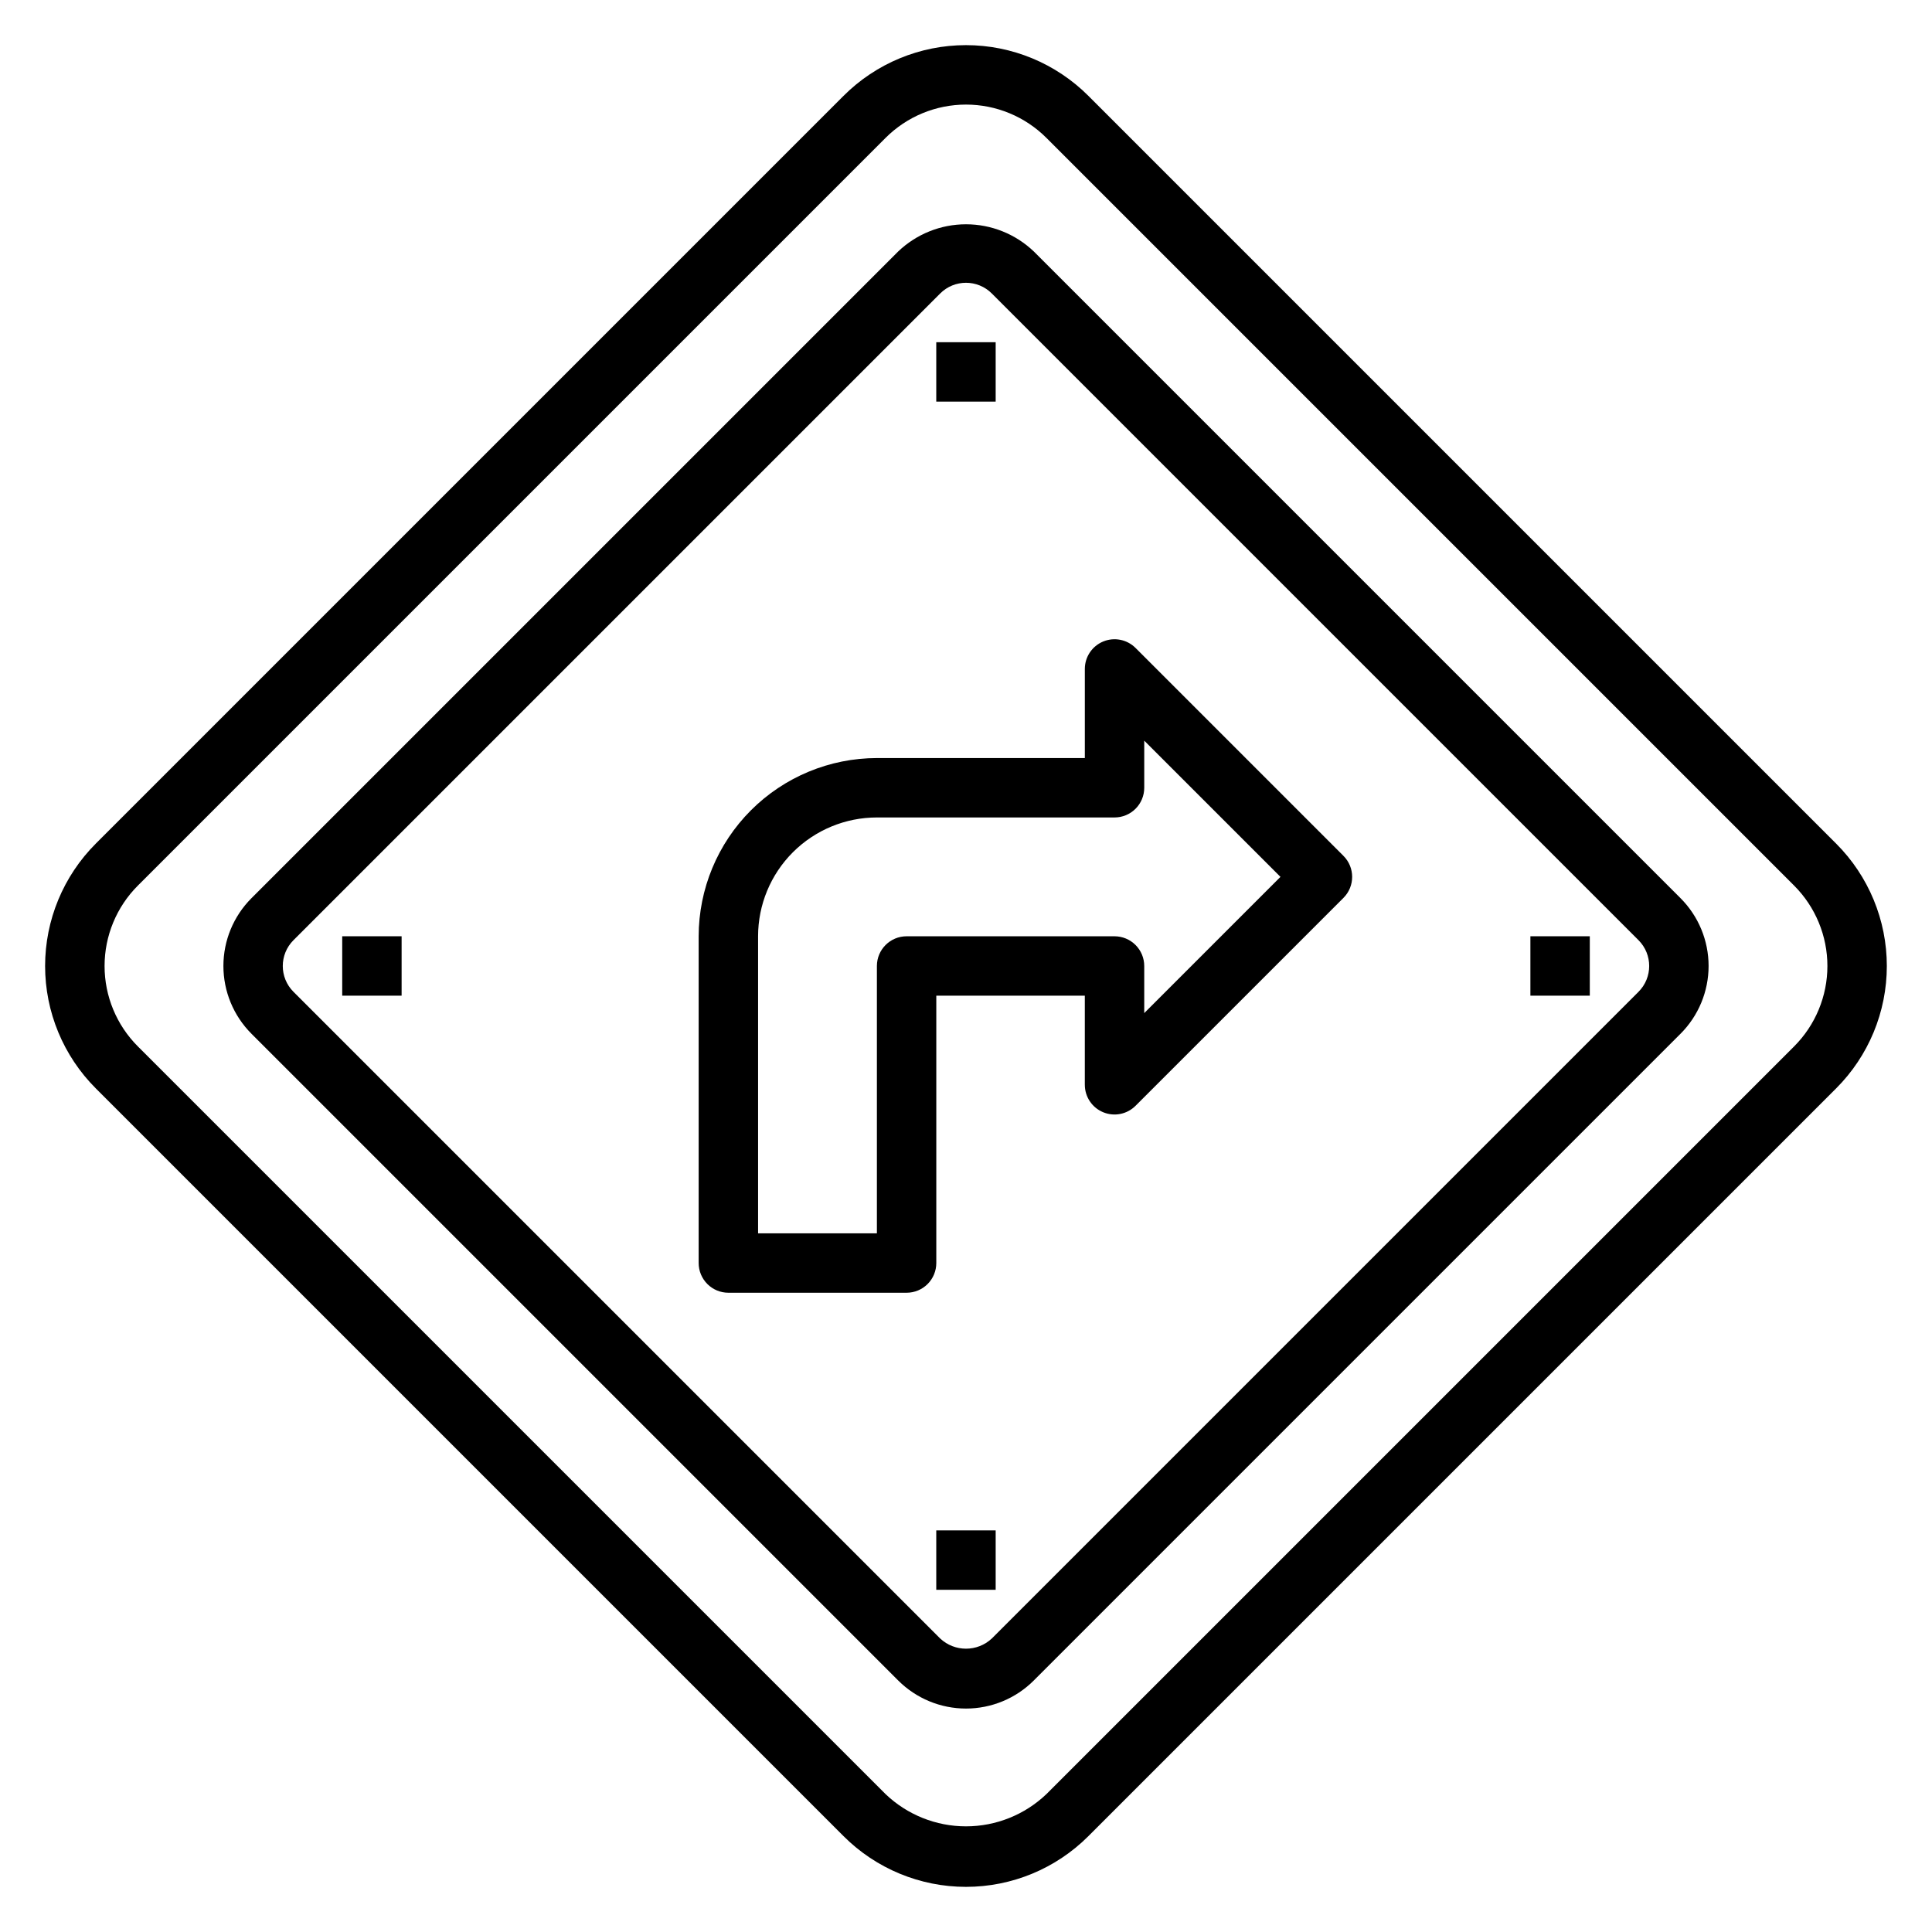
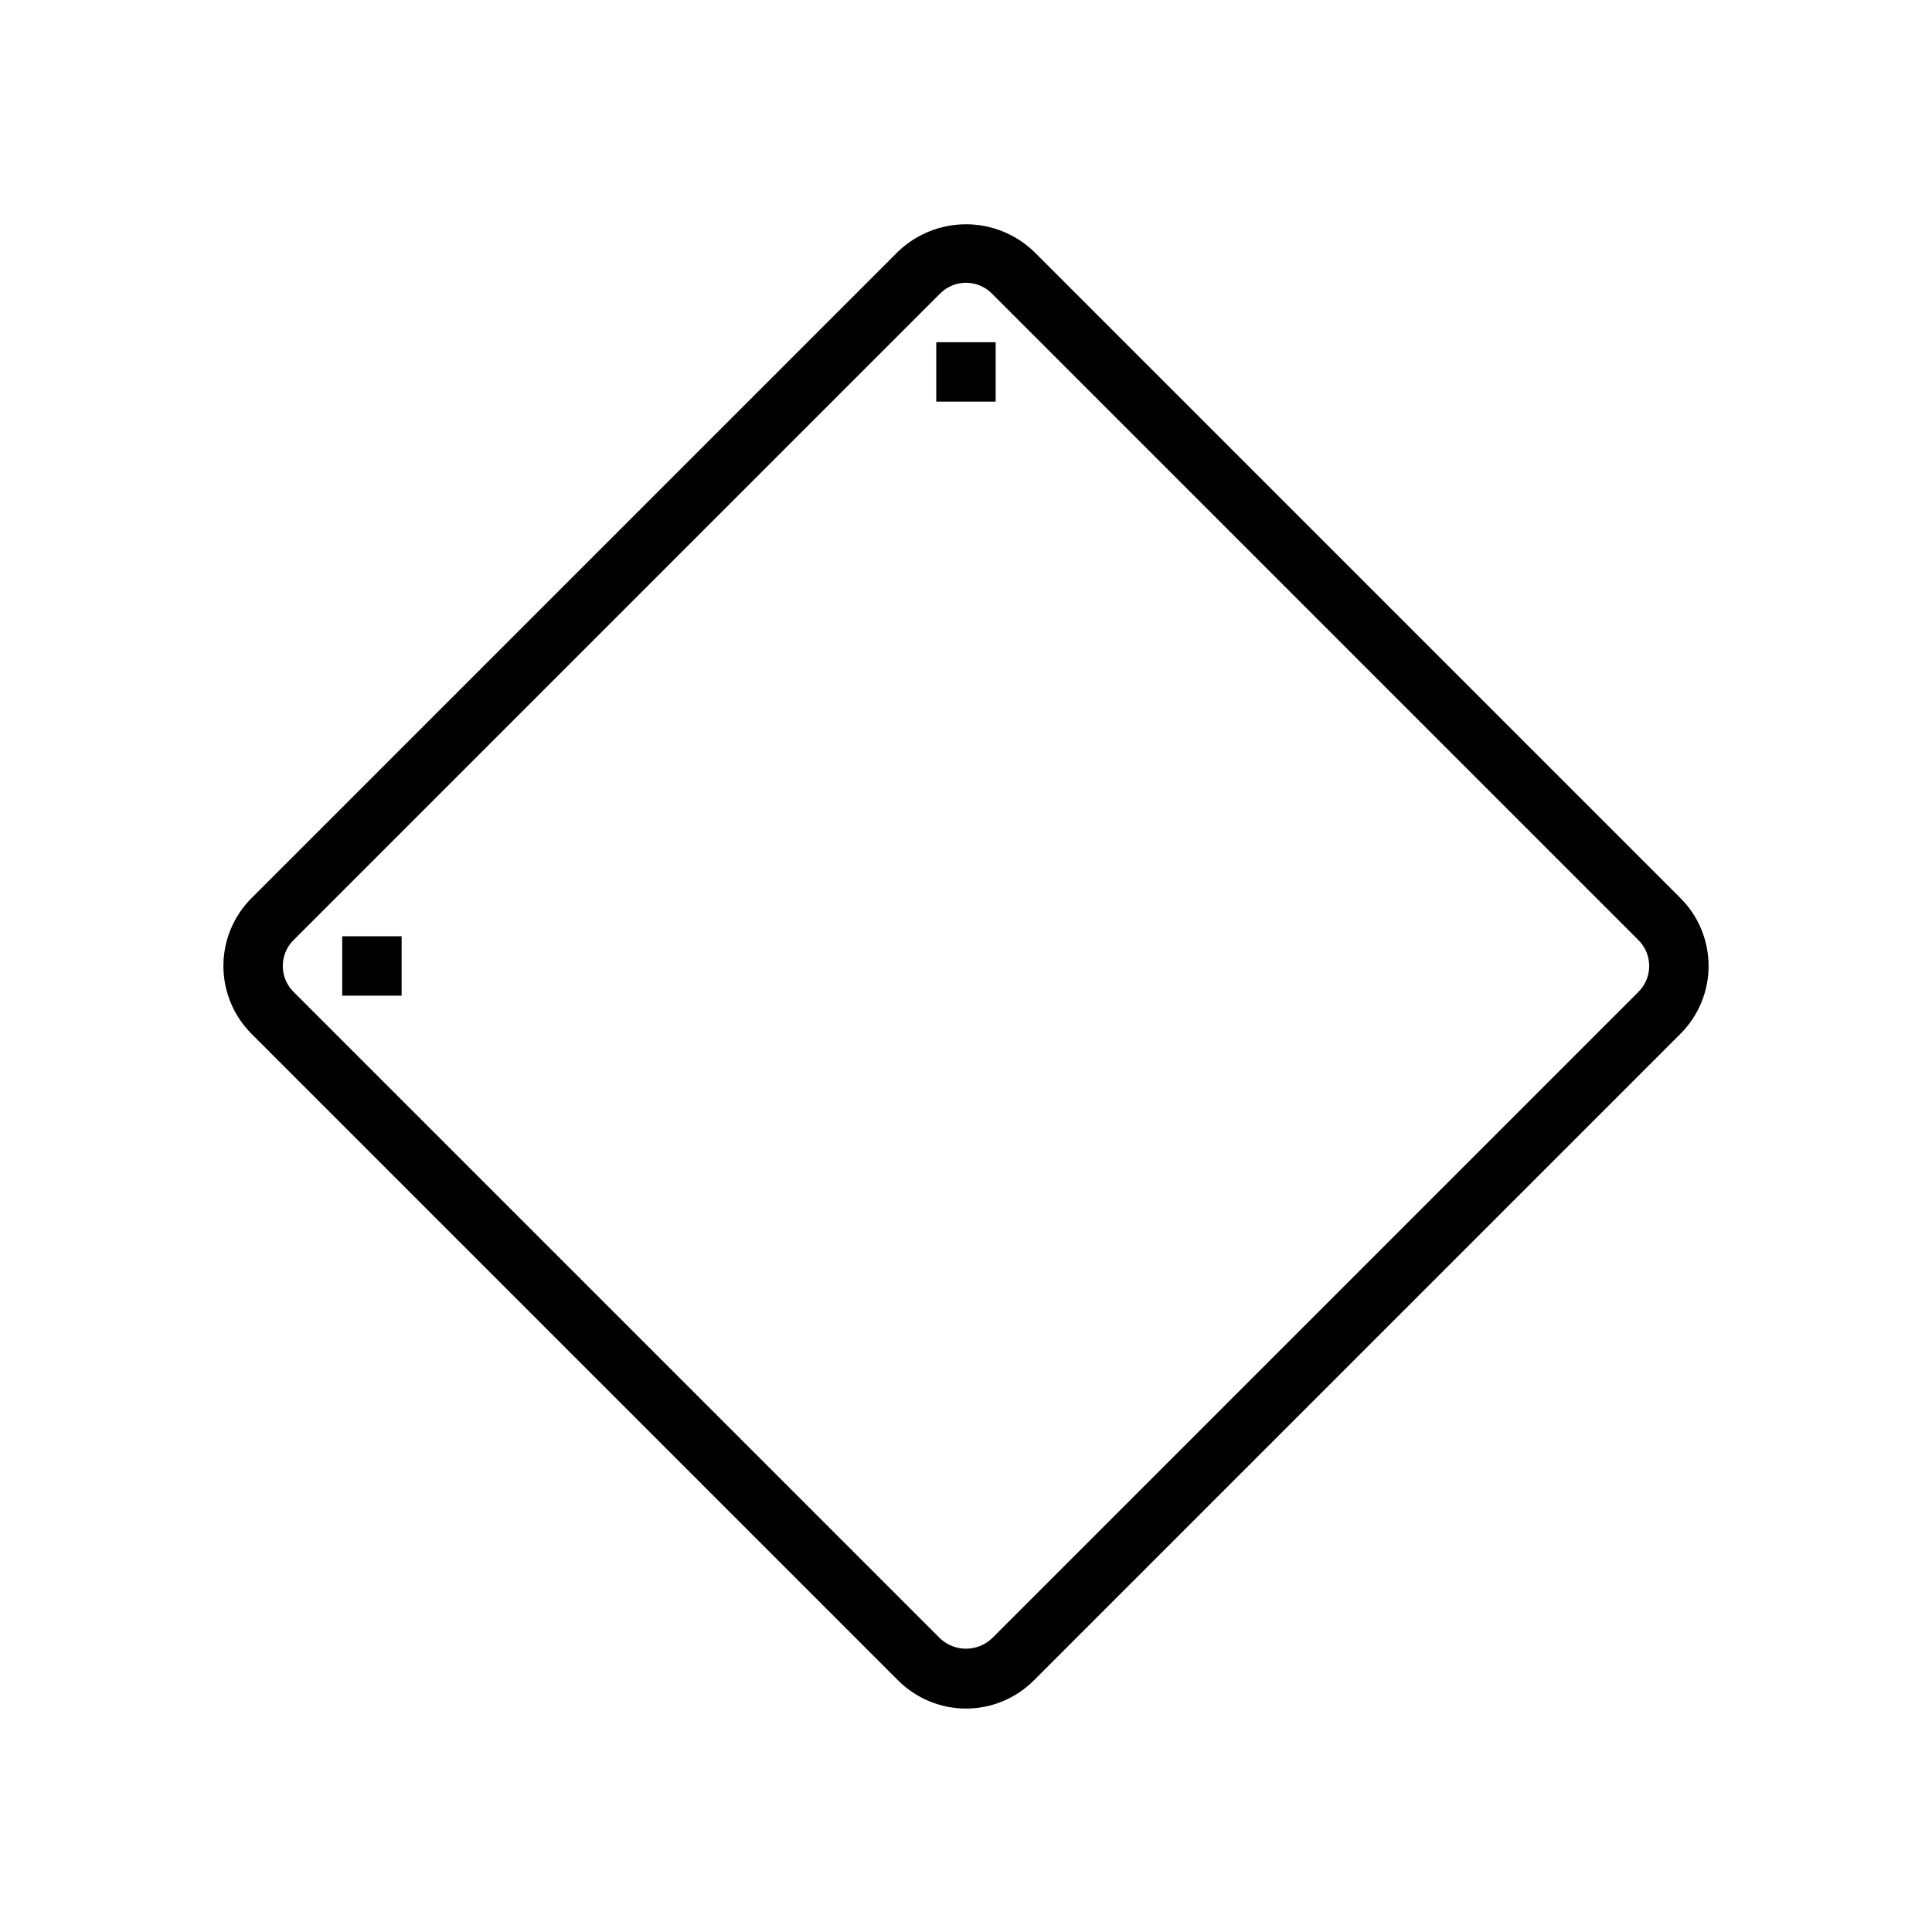
<svg xmlns="http://www.w3.org/2000/svg" fill="#000000" width="800px" height="800px" version="1.1" viewBox="144 144 512 512">
  <g>
-     <path d="m630.59 367.56-198.16-198.16c-8.602-8.602-20.27-13.438-32.438-13.438s-23.84 4.836-32.441 13.438l-198.16 198.16c-8.602 8.602-13.438 20.273-13.438 32.441s4.836 23.836 13.438 32.438l198.16 198.16c8.602 8.605 20.273 13.438 32.441 13.438s23.836-4.832 32.438-13.438l198.16-198.16c8.605-8.602 13.438-20.27 13.438-32.438s-4.832-23.84-13.438-32.441zm-11.133 53.75-198.15 198.15c-5.742 5.481-13.375 8.539-21.309 8.539-7.938 0-15.57-3.059-21.312-8.539l-198.15-198.15c-5.652-5.652-8.824-13.316-8.824-21.309s3.172-15.66 8.824-21.312l198.15-198.15c5.652-5.652 13.32-8.824 21.312-8.824s15.656 3.172 21.309 8.824l198.15 198.15c5.652 5.652 8.824 13.32 8.824 21.312s-3.172 15.656-8.824 21.309z" />
    <path d="m417.97 210.64c-4.84-4.621-11.277-7.203-17.969-7.203-6.695 0-13.133 2.582-17.973 7.203l-171.38 171.38c-4.766 4.766-7.445 11.23-7.445 17.973 0 6.738 2.68 13.203 7.445 17.969l171.38 171.38c4.766 4.769 11.23 7.445 17.973 7.445 6.738 0 13.203-2.676 17.969-7.445l171.38-171.38c4.769-4.766 7.445-11.23 7.445-17.969 0-6.742-2.676-13.207-7.445-17.973zm160.25 196.2-171.38 171.38c-3.852 3.598-9.832 3.598-13.684 0l-171.38-171.38c-3.781-3.777-3.781-9.902 0-13.684l171.38-171.38c3.781-3.781 9.906-3.781 13.684 0l171.38 171.38c3.777 3.781 3.777 9.906 0 13.684z" />
-     <path d="m444.93 315.71c-2.254-2.25-5.637-2.922-8.578-1.703s-4.859 4.086-4.859 7.269v23.617h-55.105c-12.523 0.012-24.531 4.992-33.383 13.848-8.855 8.855-13.836 20.863-13.852 33.383v86.594c0 2.086 0.832 4.09 2.309 5.566 1.477 1.477 3.477 2.305 5.566 2.305h47.23c2.09 0 4.09-0.828 5.566-2.305 1.477-1.477 2.305-3.481 2.305-5.566v-70.848h39.359v23.617h0.004c0 3.184 1.918 6.051 4.859 7.269s6.324 0.547 8.578-1.707l55.105-55.105-0.004 0.004c3.074-3.074 3.074-8.059 0-11.133zm2.305 96.773v-12.484c0-2.09-0.828-4.09-2.305-5.566-1.477-1.477-3.481-2.309-5.566-2.309h-55.105c-4.348 0-7.871 3.527-7.871 7.875v70.848h-31.488v-78.723c0-8.352 3.316-16.359 9.223-22.266 5.906-5.902 13.914-9.223 22.266-9.223h62.977c2.086 0 4.09-0.828 5.566-2.305 1.477-1.477 2.305-3.477 2.305-5.566v-12.484l36.102 36.102z" />
    <path d="m392.12 234.69h15.742v15.742h-15.742z" />
-     <path d="m392.12 549.57h15.742v15.742h-15.742z" />
    <path d="m234.69 392.12h15.742v15.742h-15.742z" />
-     <path d="m549.57 392.12h15.742v15.742h-15.742z" />
  </g>
</svg>